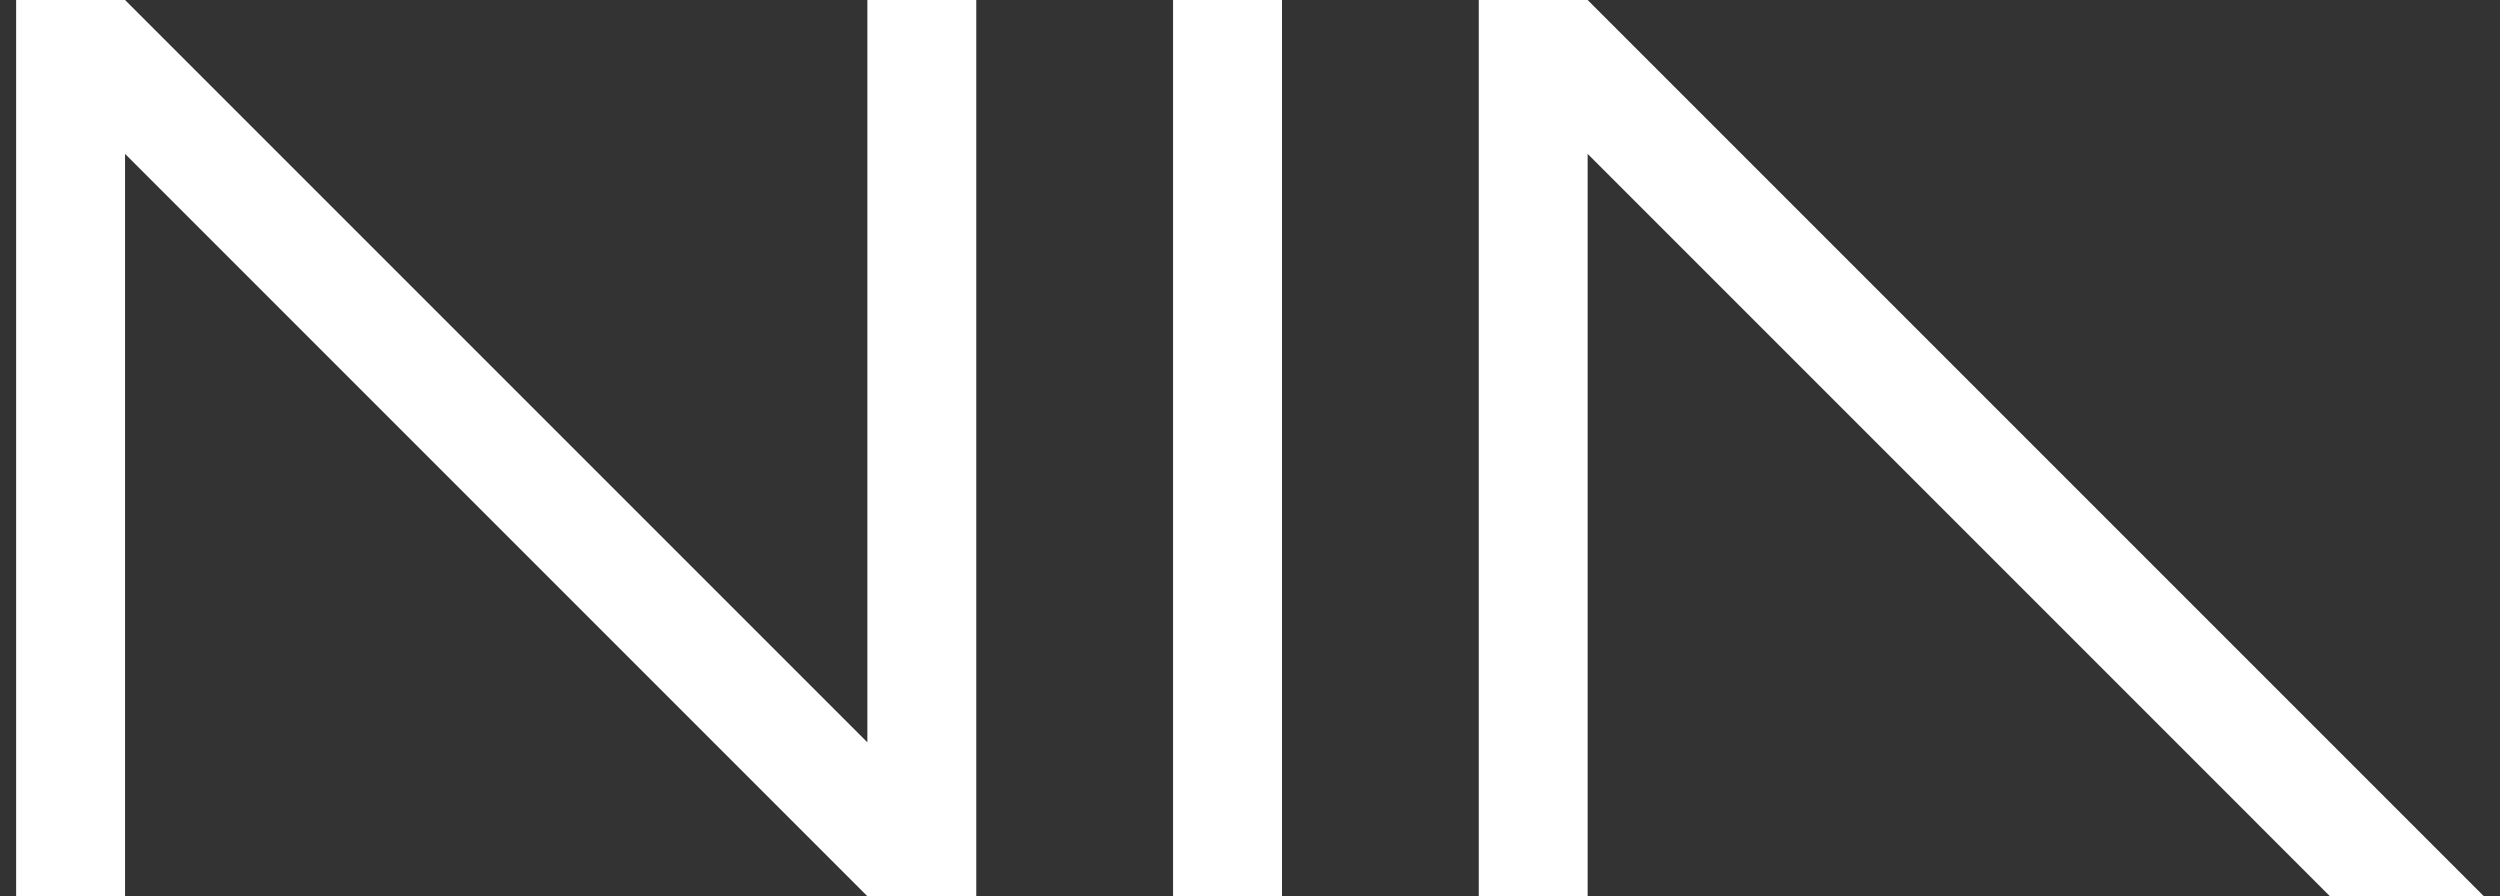
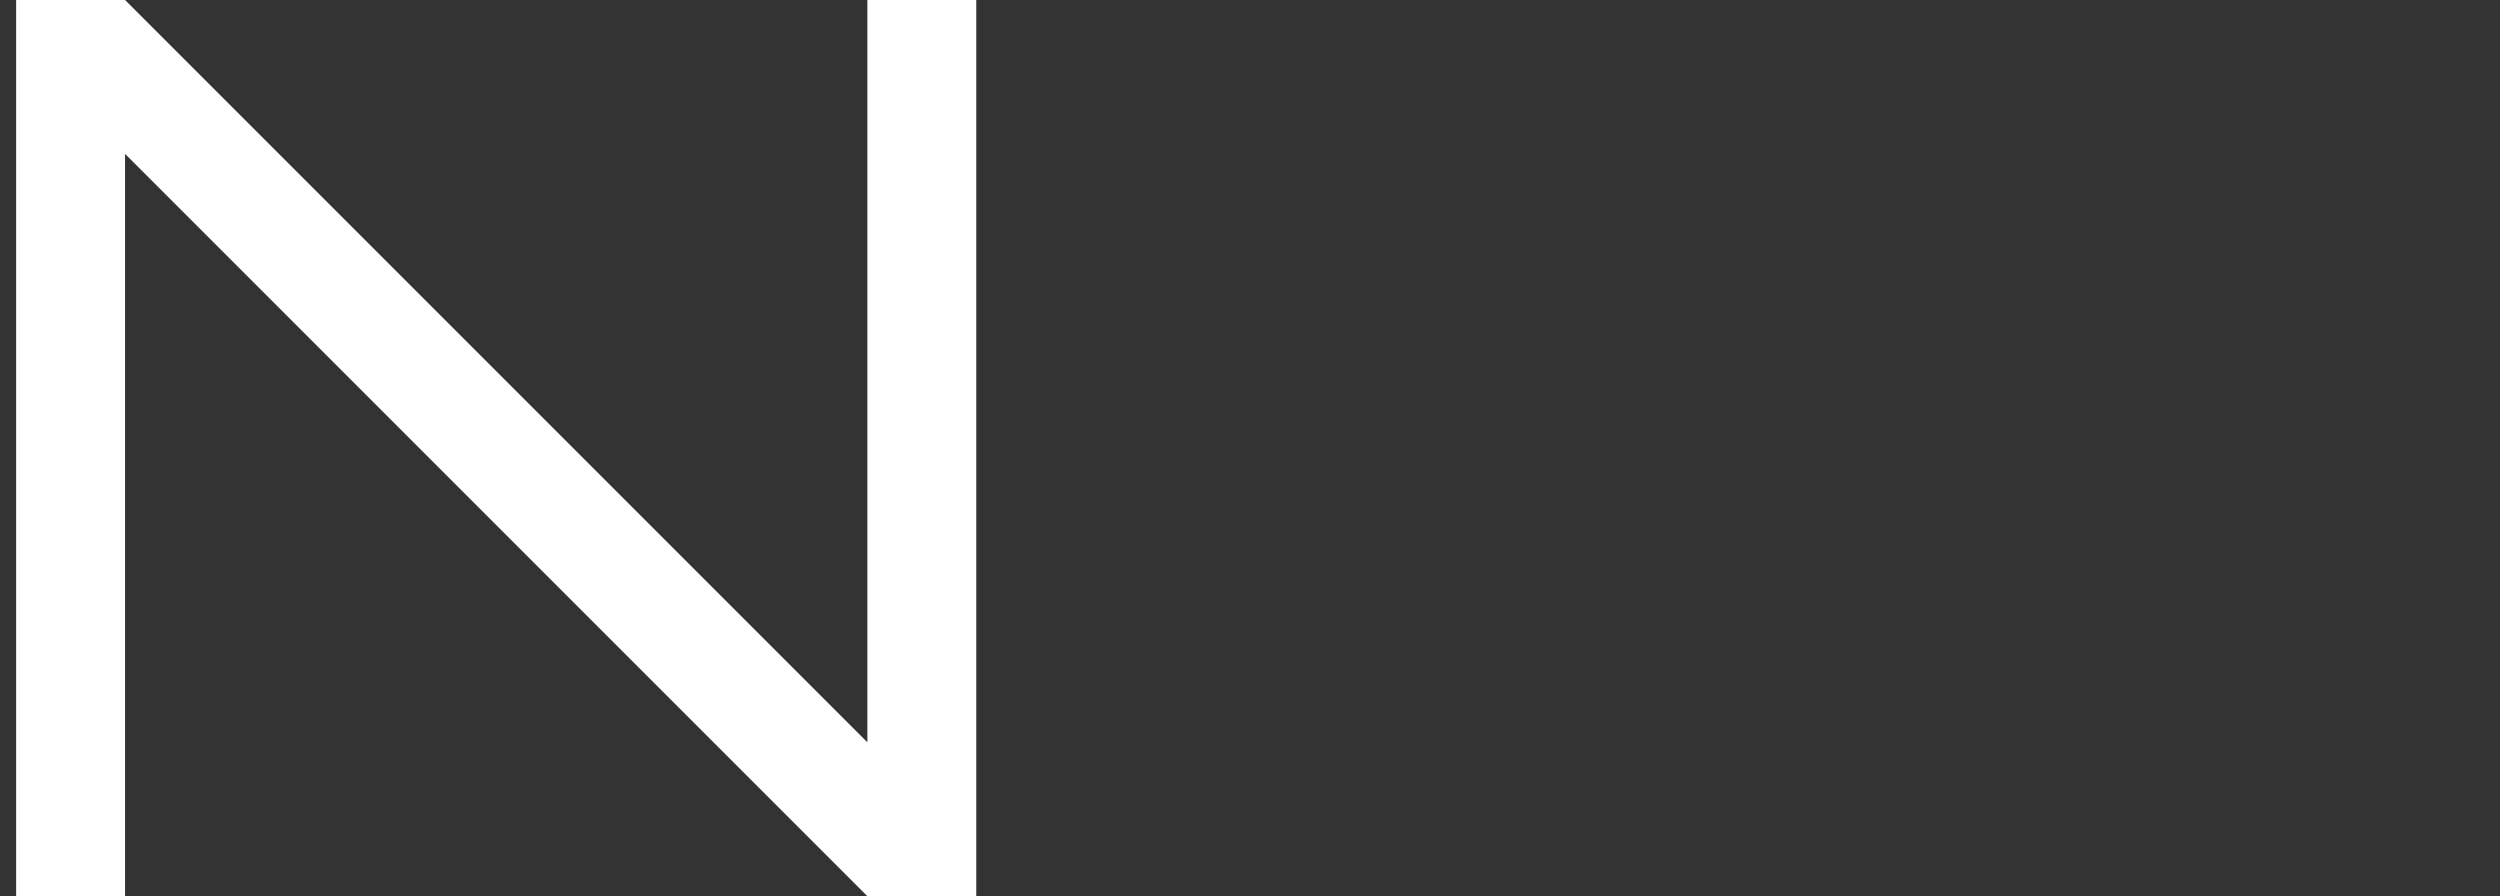
<svg xmlns="http://www.w3.org/2000/svg" version="1.1" id="Layer_1" x="0px" y="0px" width="53px" height="19px" viewBox="0 0 53 19" enable-background="new 0 0 53 19" xml:space="preserve">
  <rect x="0" y="0" width="53" height="19" fill="#333333" stroke="none" />
  <g>
-     <polygon fill-rule="evenodd" clip-rule="evenodd" fill="#FFFFFF" points="33.658,19 31.35,19 31.35,0 33.658,0 52.658,19    49.395,19 33.658,3.262  " />
-     <rect x="24.869" fill-rule="evenodd" clip-rule="evenodd" fill="#FFFFFF" width="2.309" height="19" />
    <polygon fill-rule="evenodd" clip-rule="evenodd" fill="#FFFFFF" points="18.388,19 2.651,3.262 2.651,19 0.342,19 0.342,0    2.651,0 18.388,15.737 18.388,0 20.697,0 20.697,19  " />
  </g>
</svg>